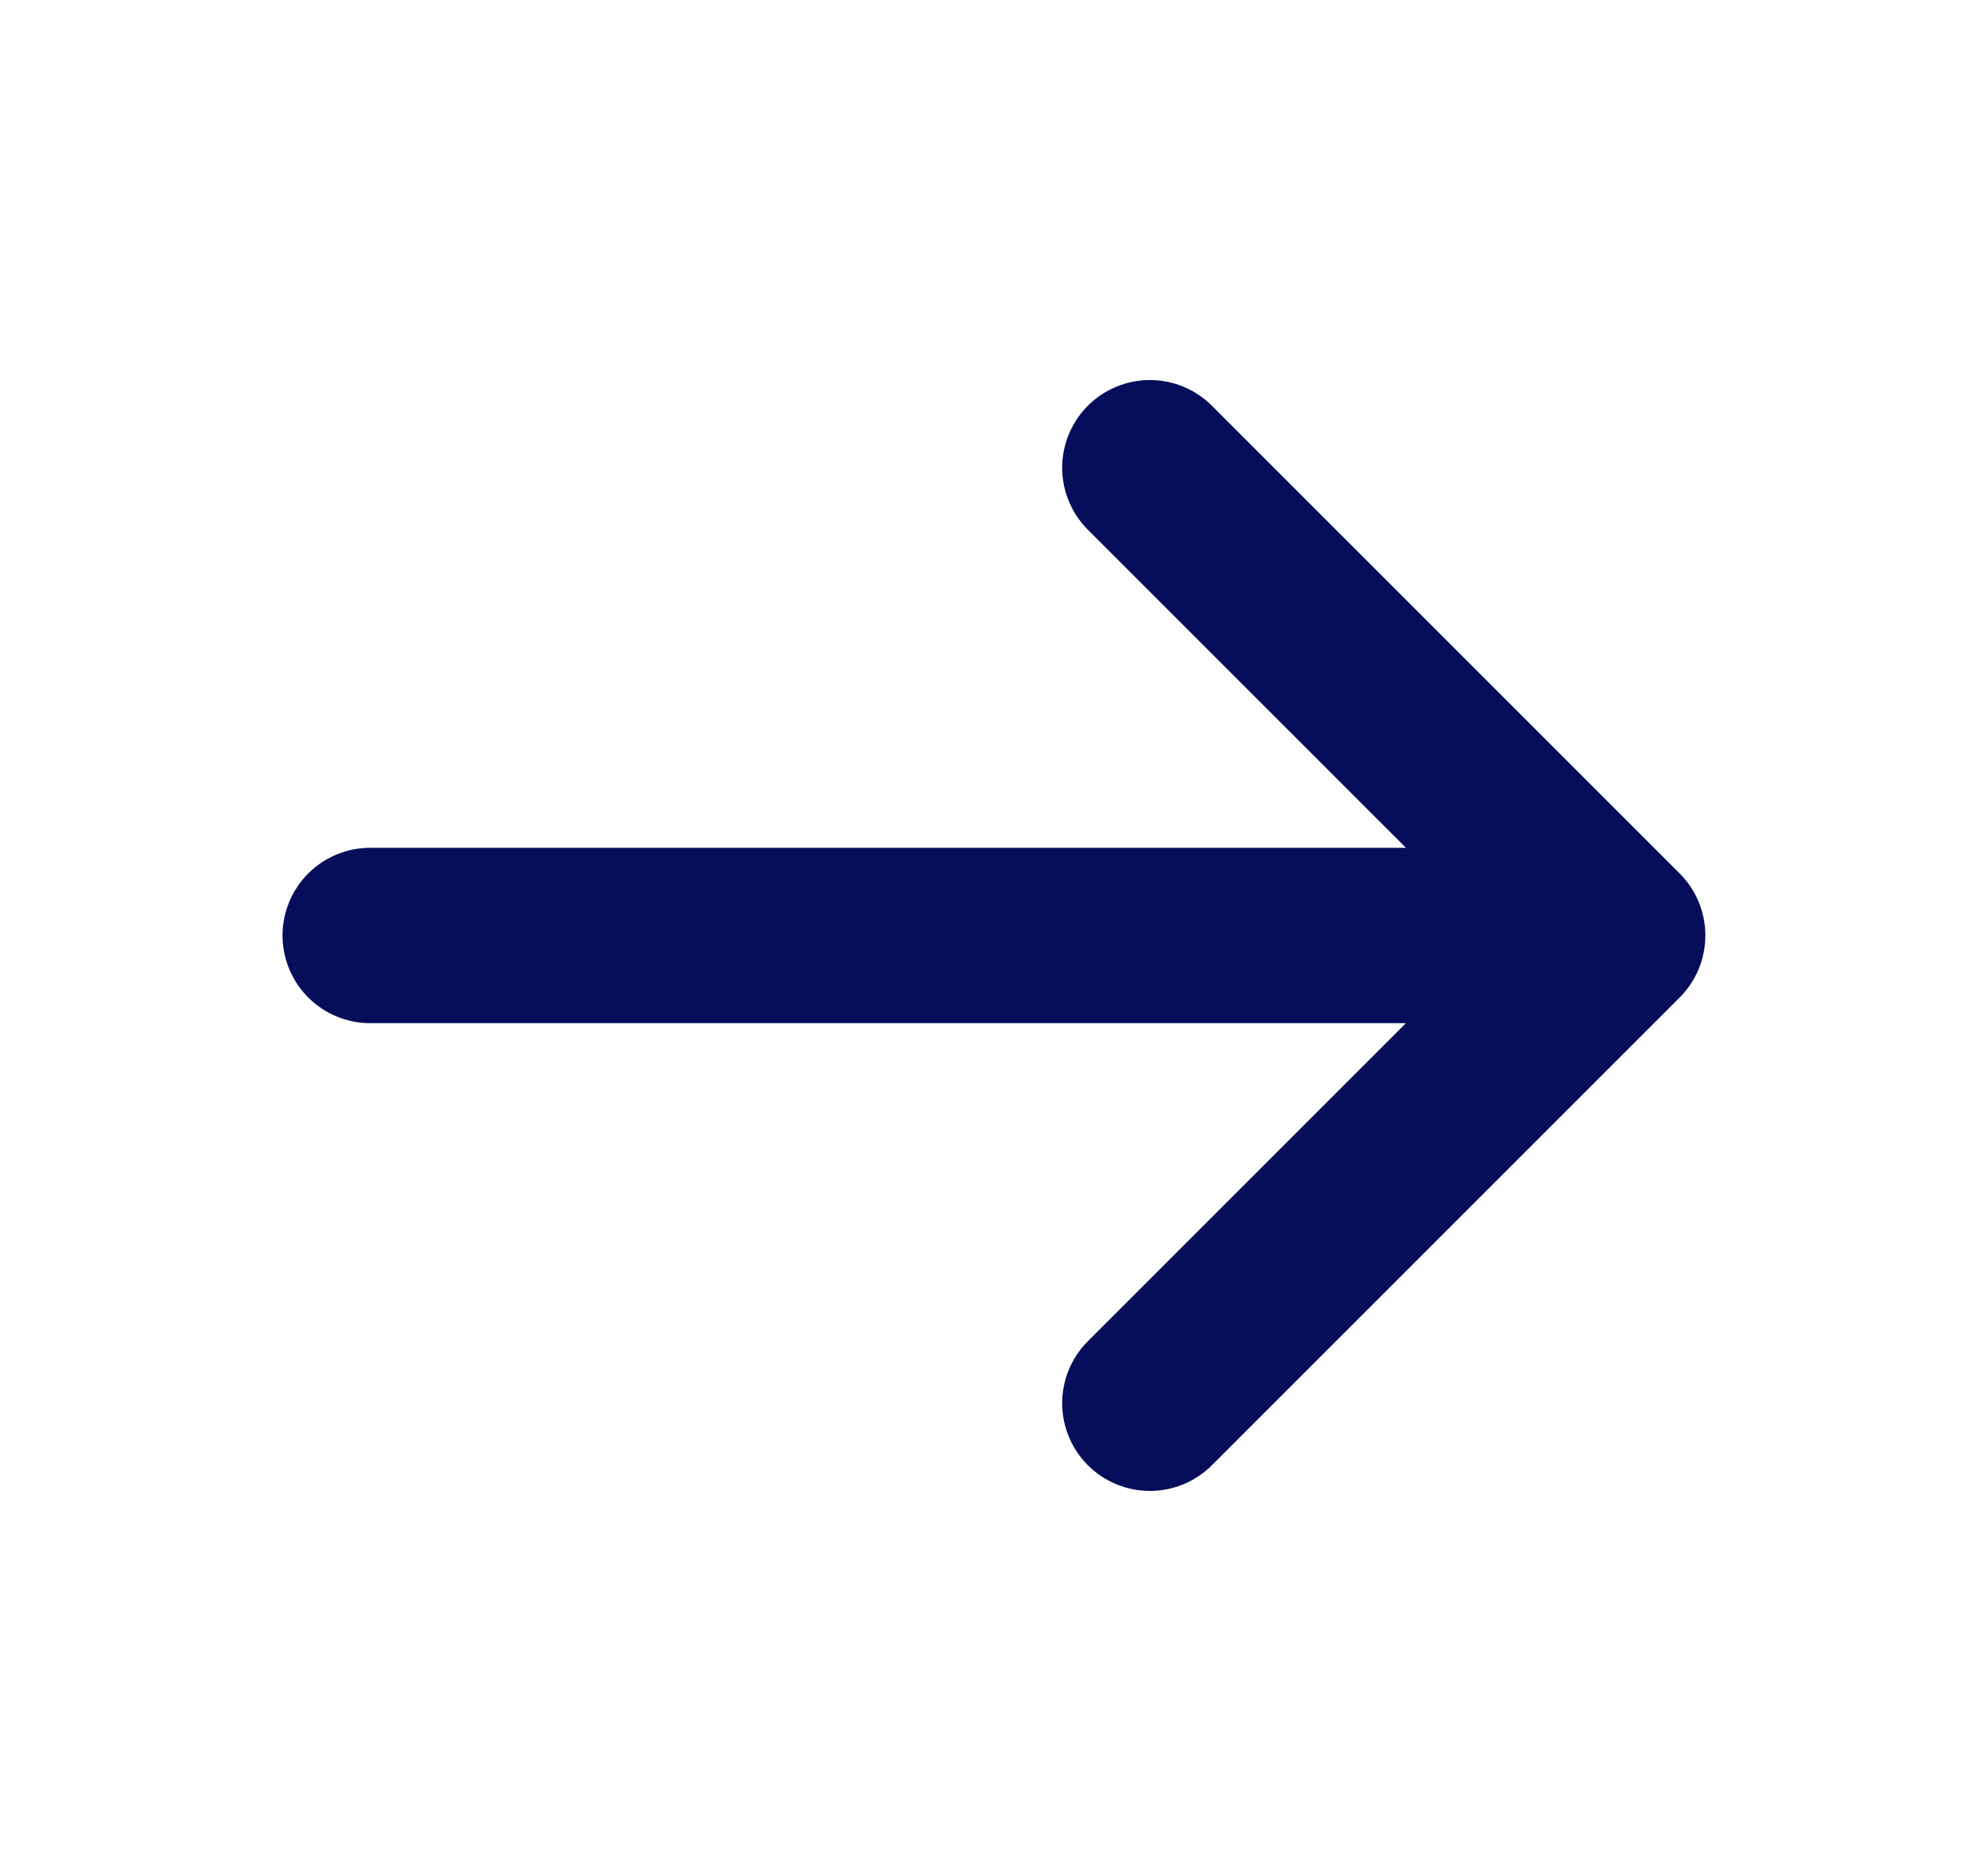
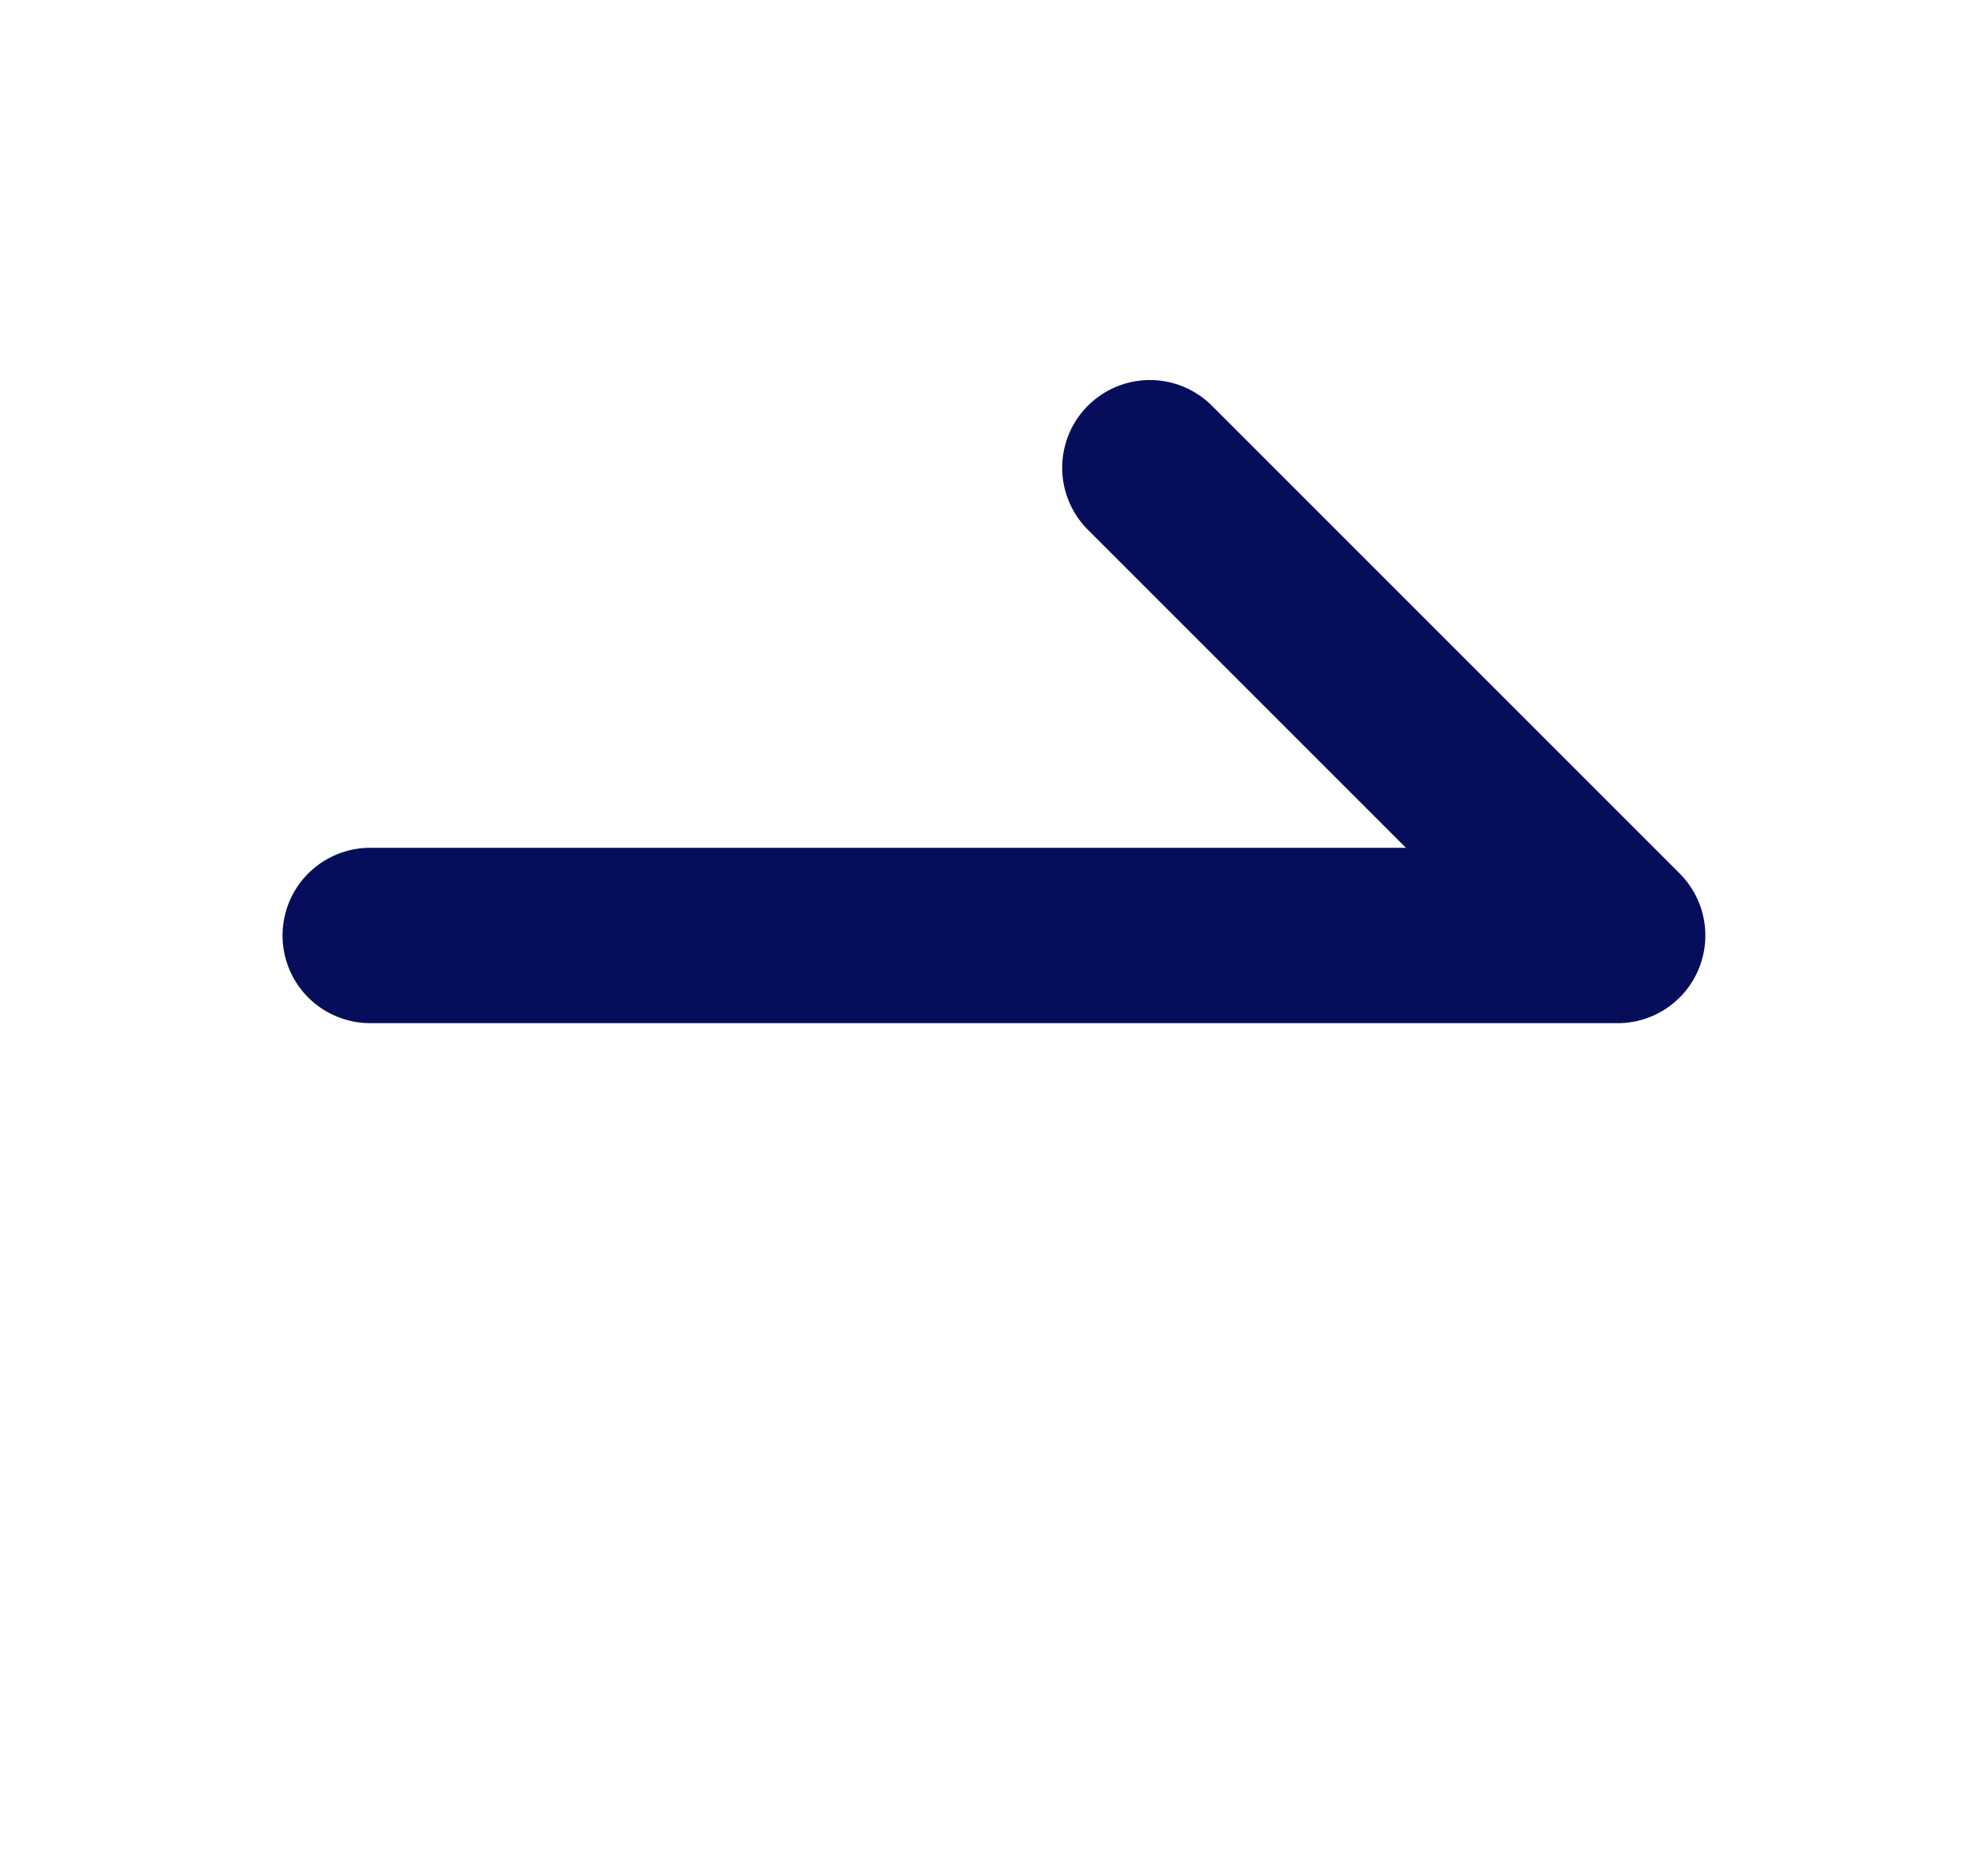
<svg xmlns="http://www.w3.org/2000/svg" width="17" height="16" viewBox="0 0 17 16" fill="none">
-   <path d="M3.166 8H13.833M13.833 8L9.833 4M13.833 8L9.833 12" stroke="#060E5B" stroke-width="1.5" stroke-linecap="round" stroke-linejoin="round" />
+   <path d="M3.166 8H13.833M13.833 8L9.833 4M13.833 8" stroke="#060E5B" stroke-width="1.5" stroke-linecap="round" stroke-linejoin="round" />
</svg>